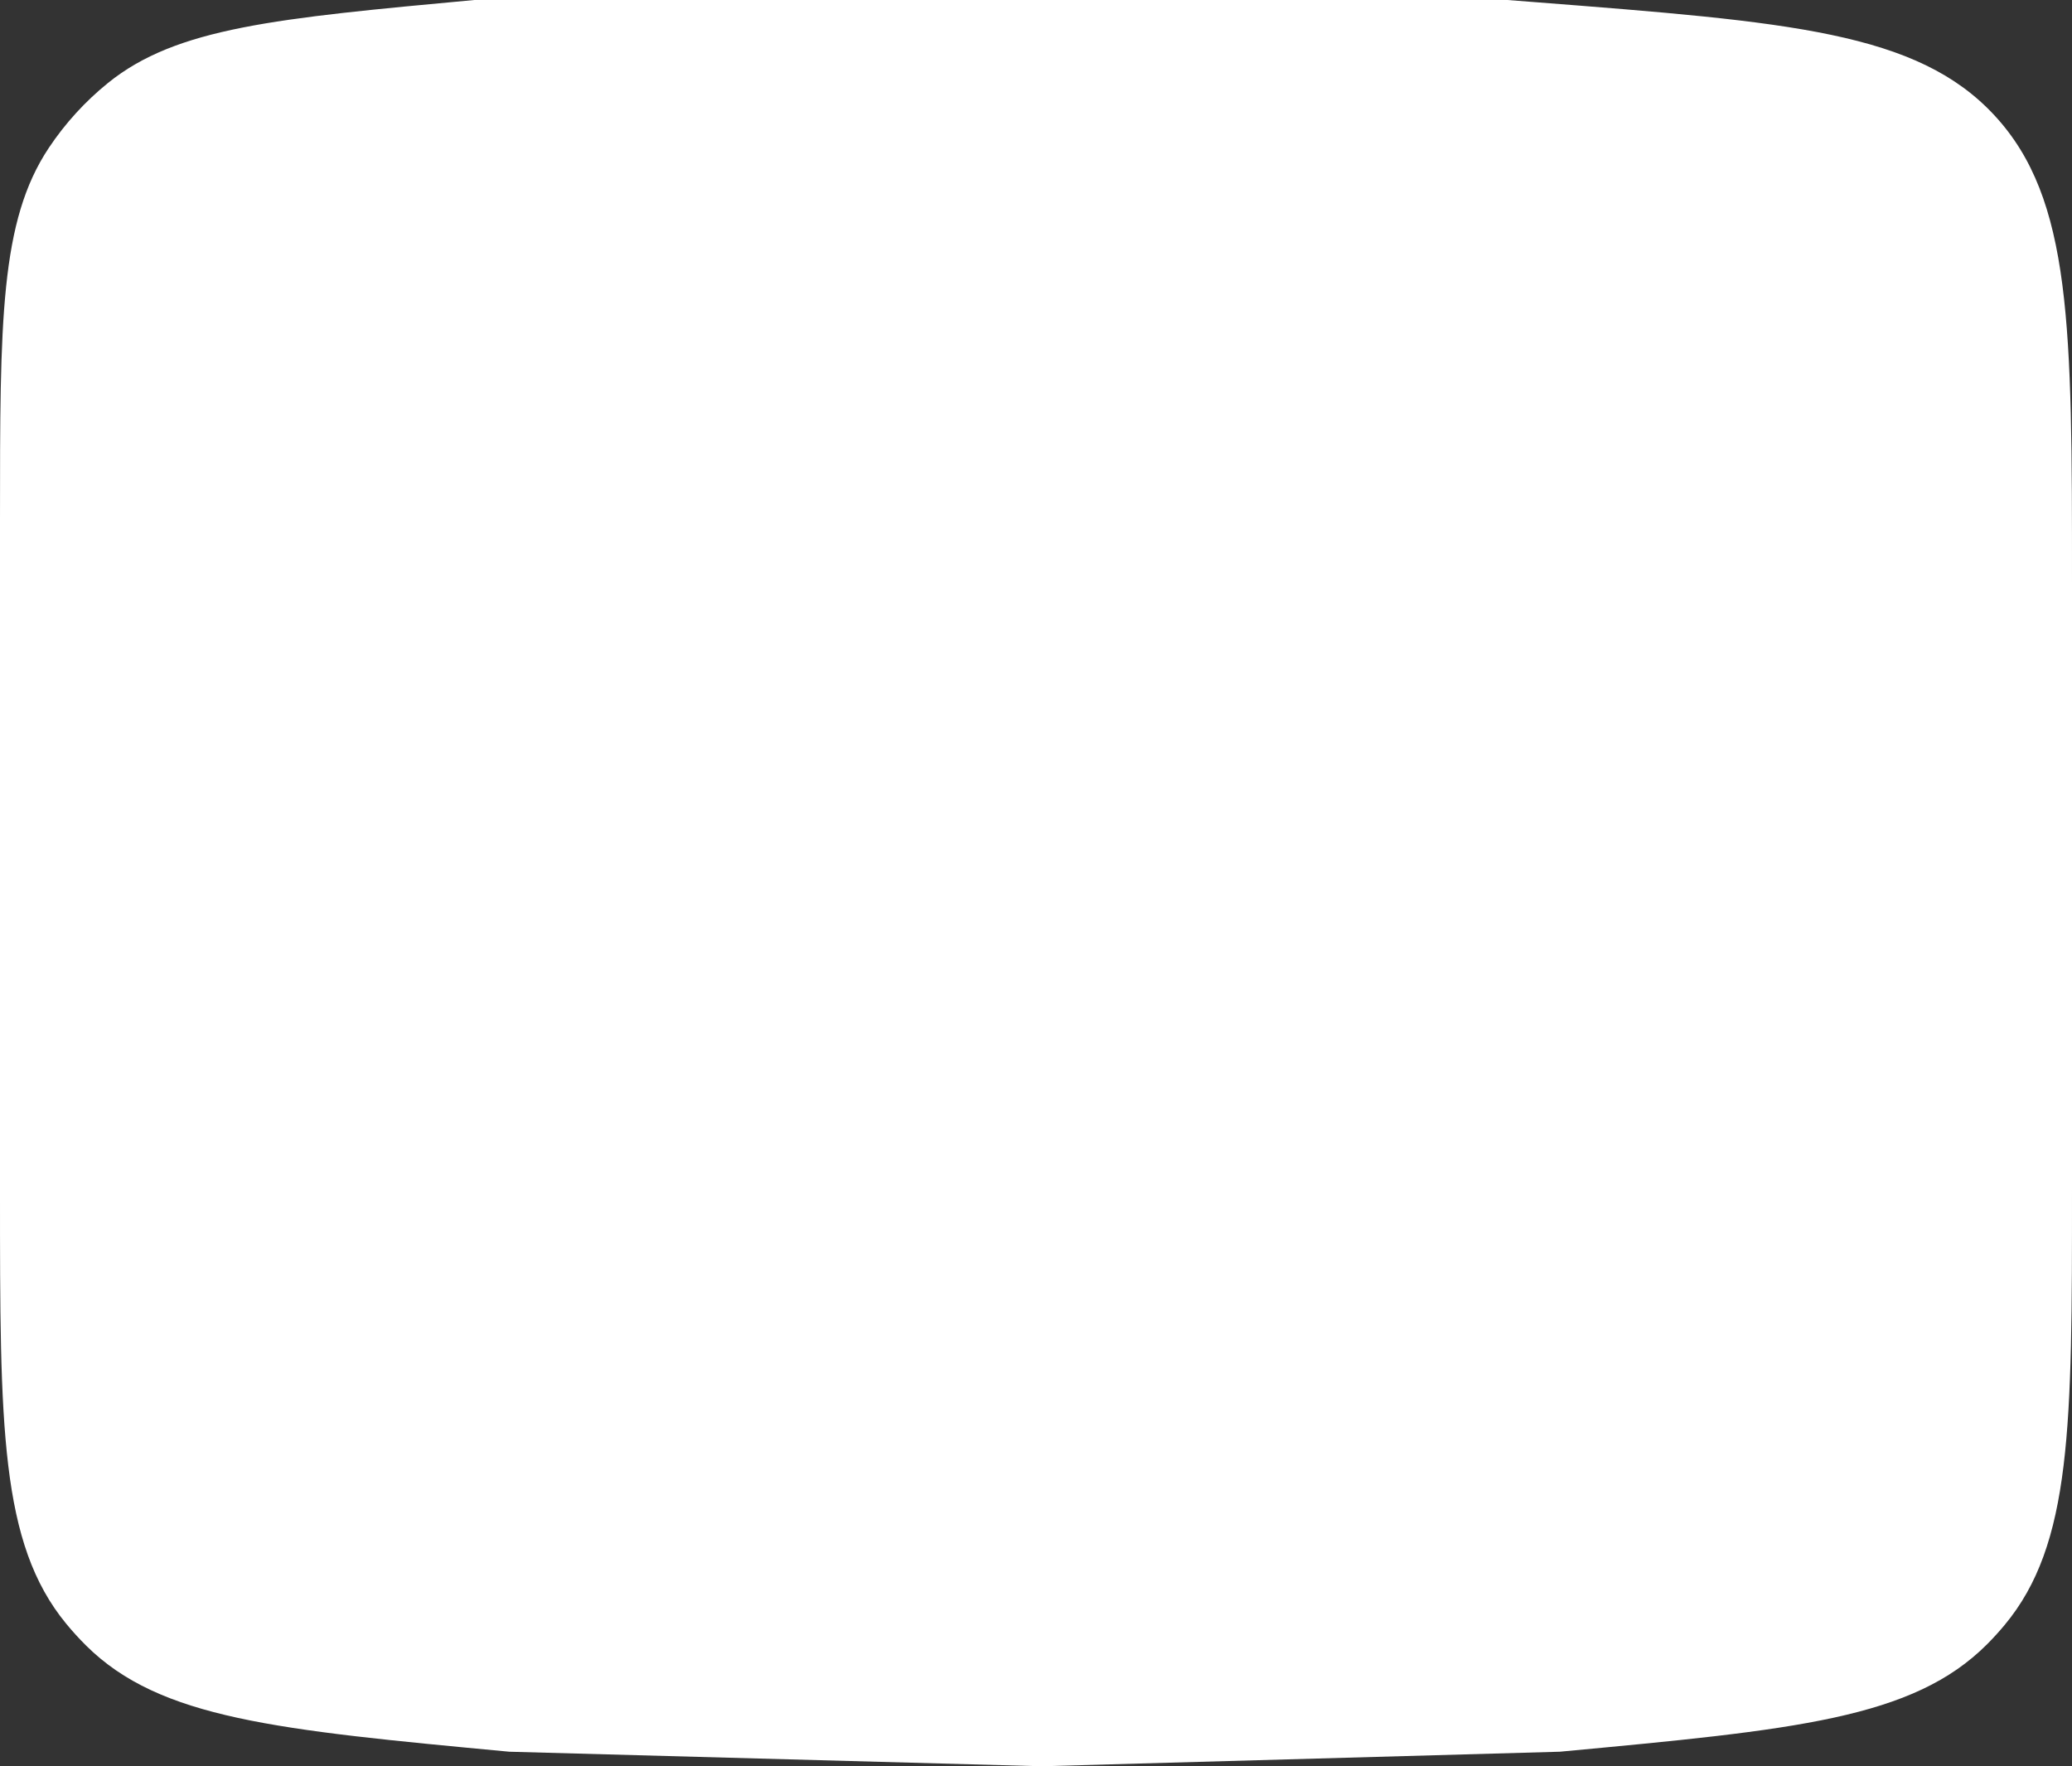
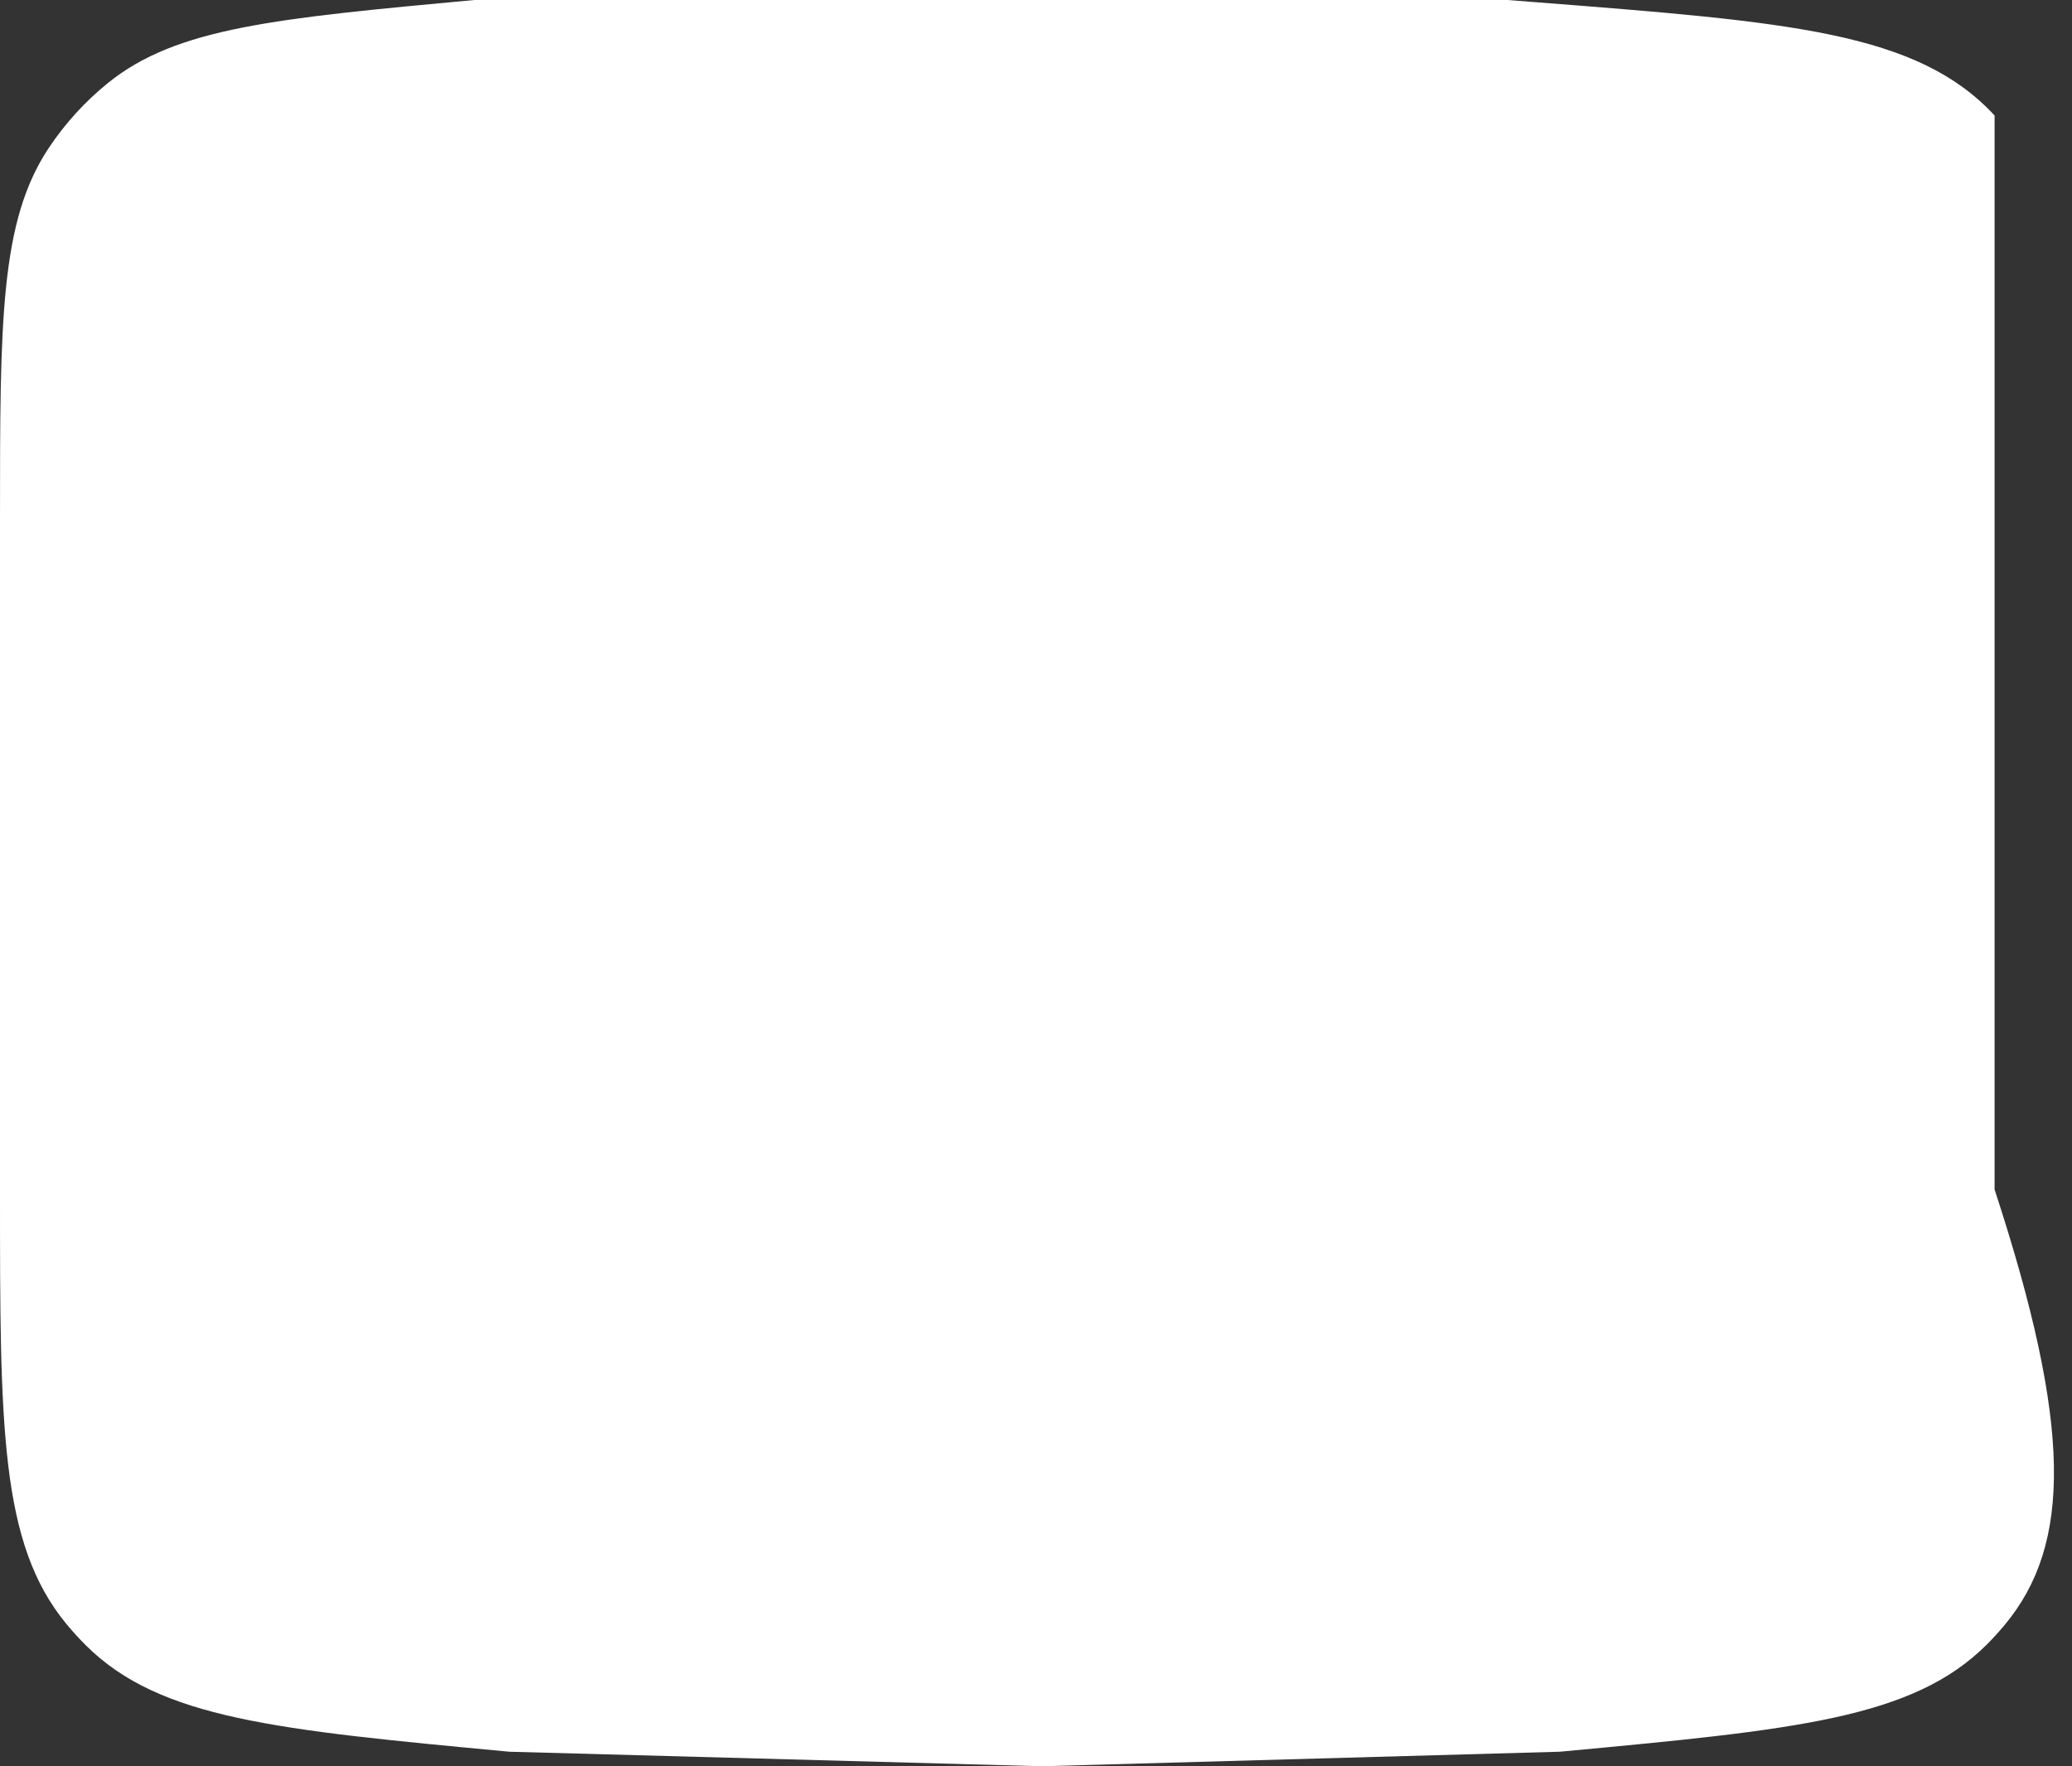
<svg xmlns="http://www.w3.org/2000/svg" width="1424" height="1214" viewBox="0 0 1424 1214" fill="none">
  <rect x="0" y="0" width="1424" height="1214" fill="#333333" stroke="none" />
-   <path d="M0 357.574C0 220.496 0 151.957 33.598 101.567C44.801 84.766 58.483 69.758 74.181 57.054C121.258 18.954 189.505 12.636 326 0H682H1036L1055.02 1.479C1230.08 15.096 1317.61 21.904 1370.8 79.4C1424 136.896 1424 224.689 1424 400.275V817.589C1424 980.099 1424 1061.35 1377.63 1116.98C1373.88 1121.49 1369.92 1125.83 1365.79 1129.99C1314.71 1181.33 1233.81 1188.89 1072 1204L716 1214L350 1204C190.027 1188.97 110.04 1181.46 59.209 1131.08C54.352 1126.26 49.744 1121.2 45.405 1115.92C0 1060.6 0 980.257 0 819.58V357.574Z" fill="white" />
+   <path d="M0 357.574C0 220.496 0 151.957 33.598 101.567C44.801 84.766 58.483 69.758 74.181 57.054C121.258 18.954 189.505 12.636 326 0H682H1036L1055.02 1.479C1230.08 15.096 1317.61 21.904 1370.8 79.4V817.589C1424 980.099 1424 1061.35 1377.63 1116.98C1373.88 1121.49 1369.92 1125.83 1365.79 1129.99C1314.71 1181.33 1233.81 1188.89 1072 1204L716 1214L350 1204C190.027 1188.97 110.04 1181.46 59.209 1131.08C54.352 1126.26 49.744 1121.2 45.405 1115.92C0 1060.6 0 980.257 0 819.58V357.574Z" fill="white" />
</svg>